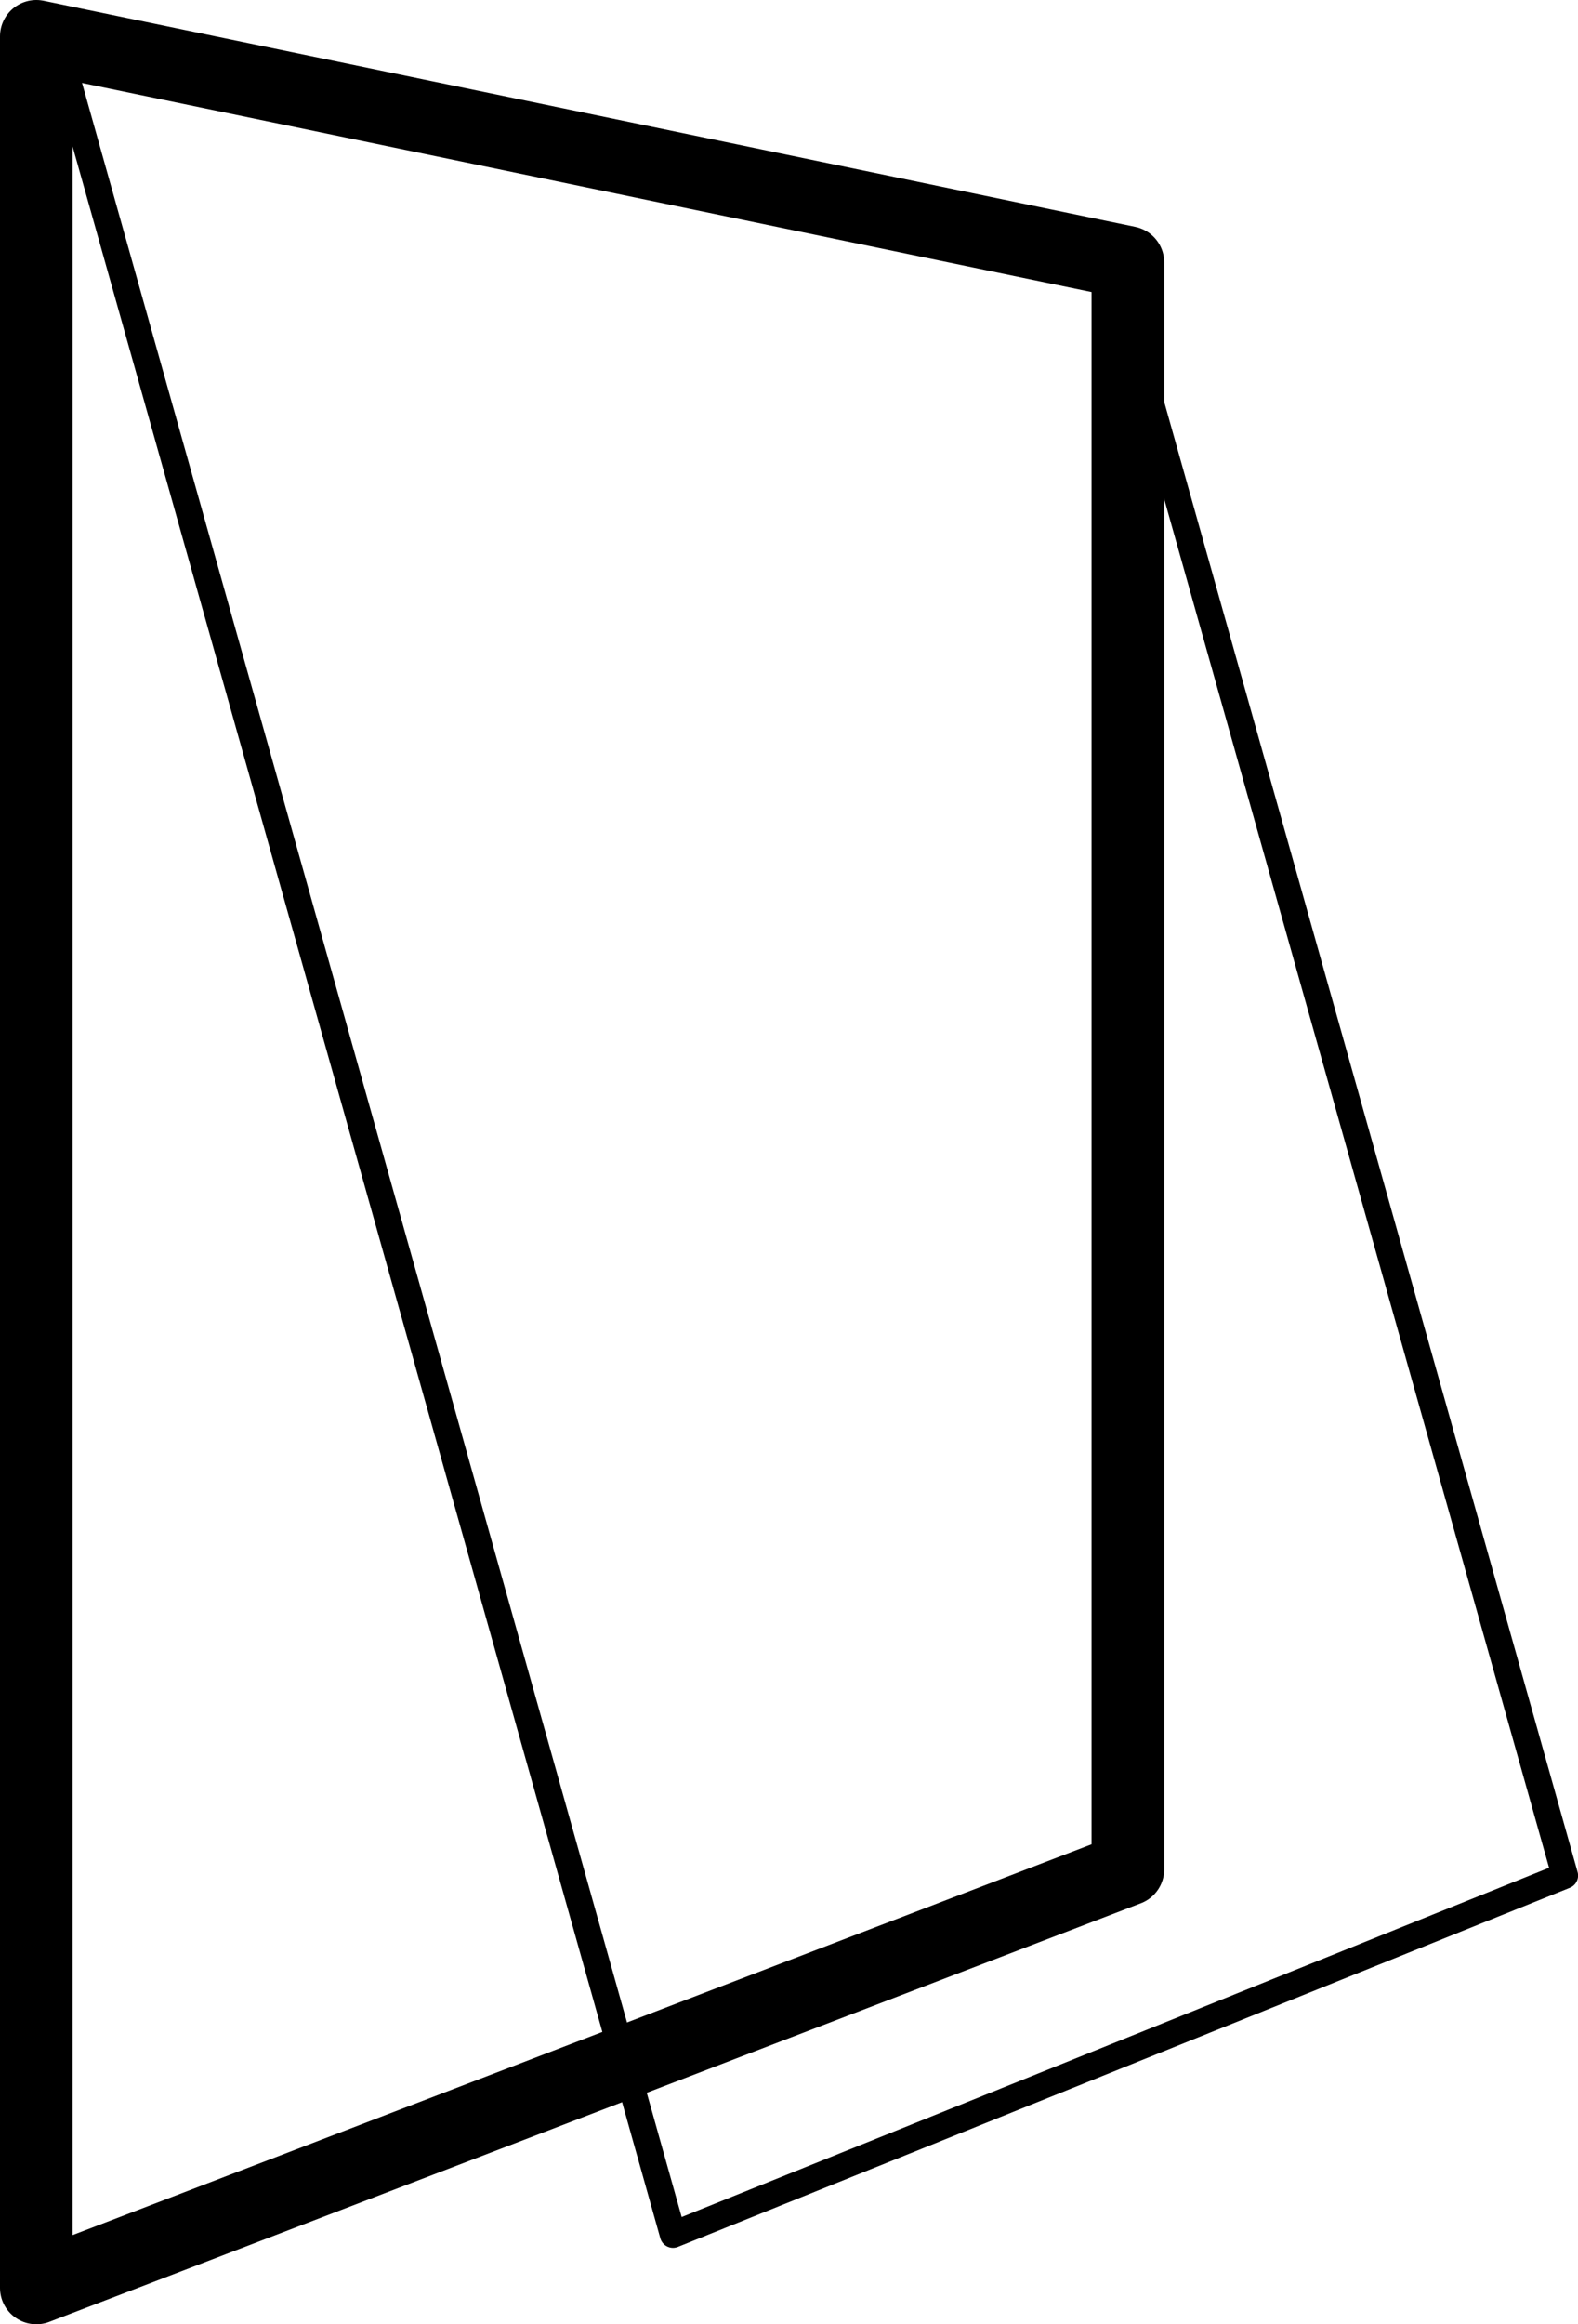
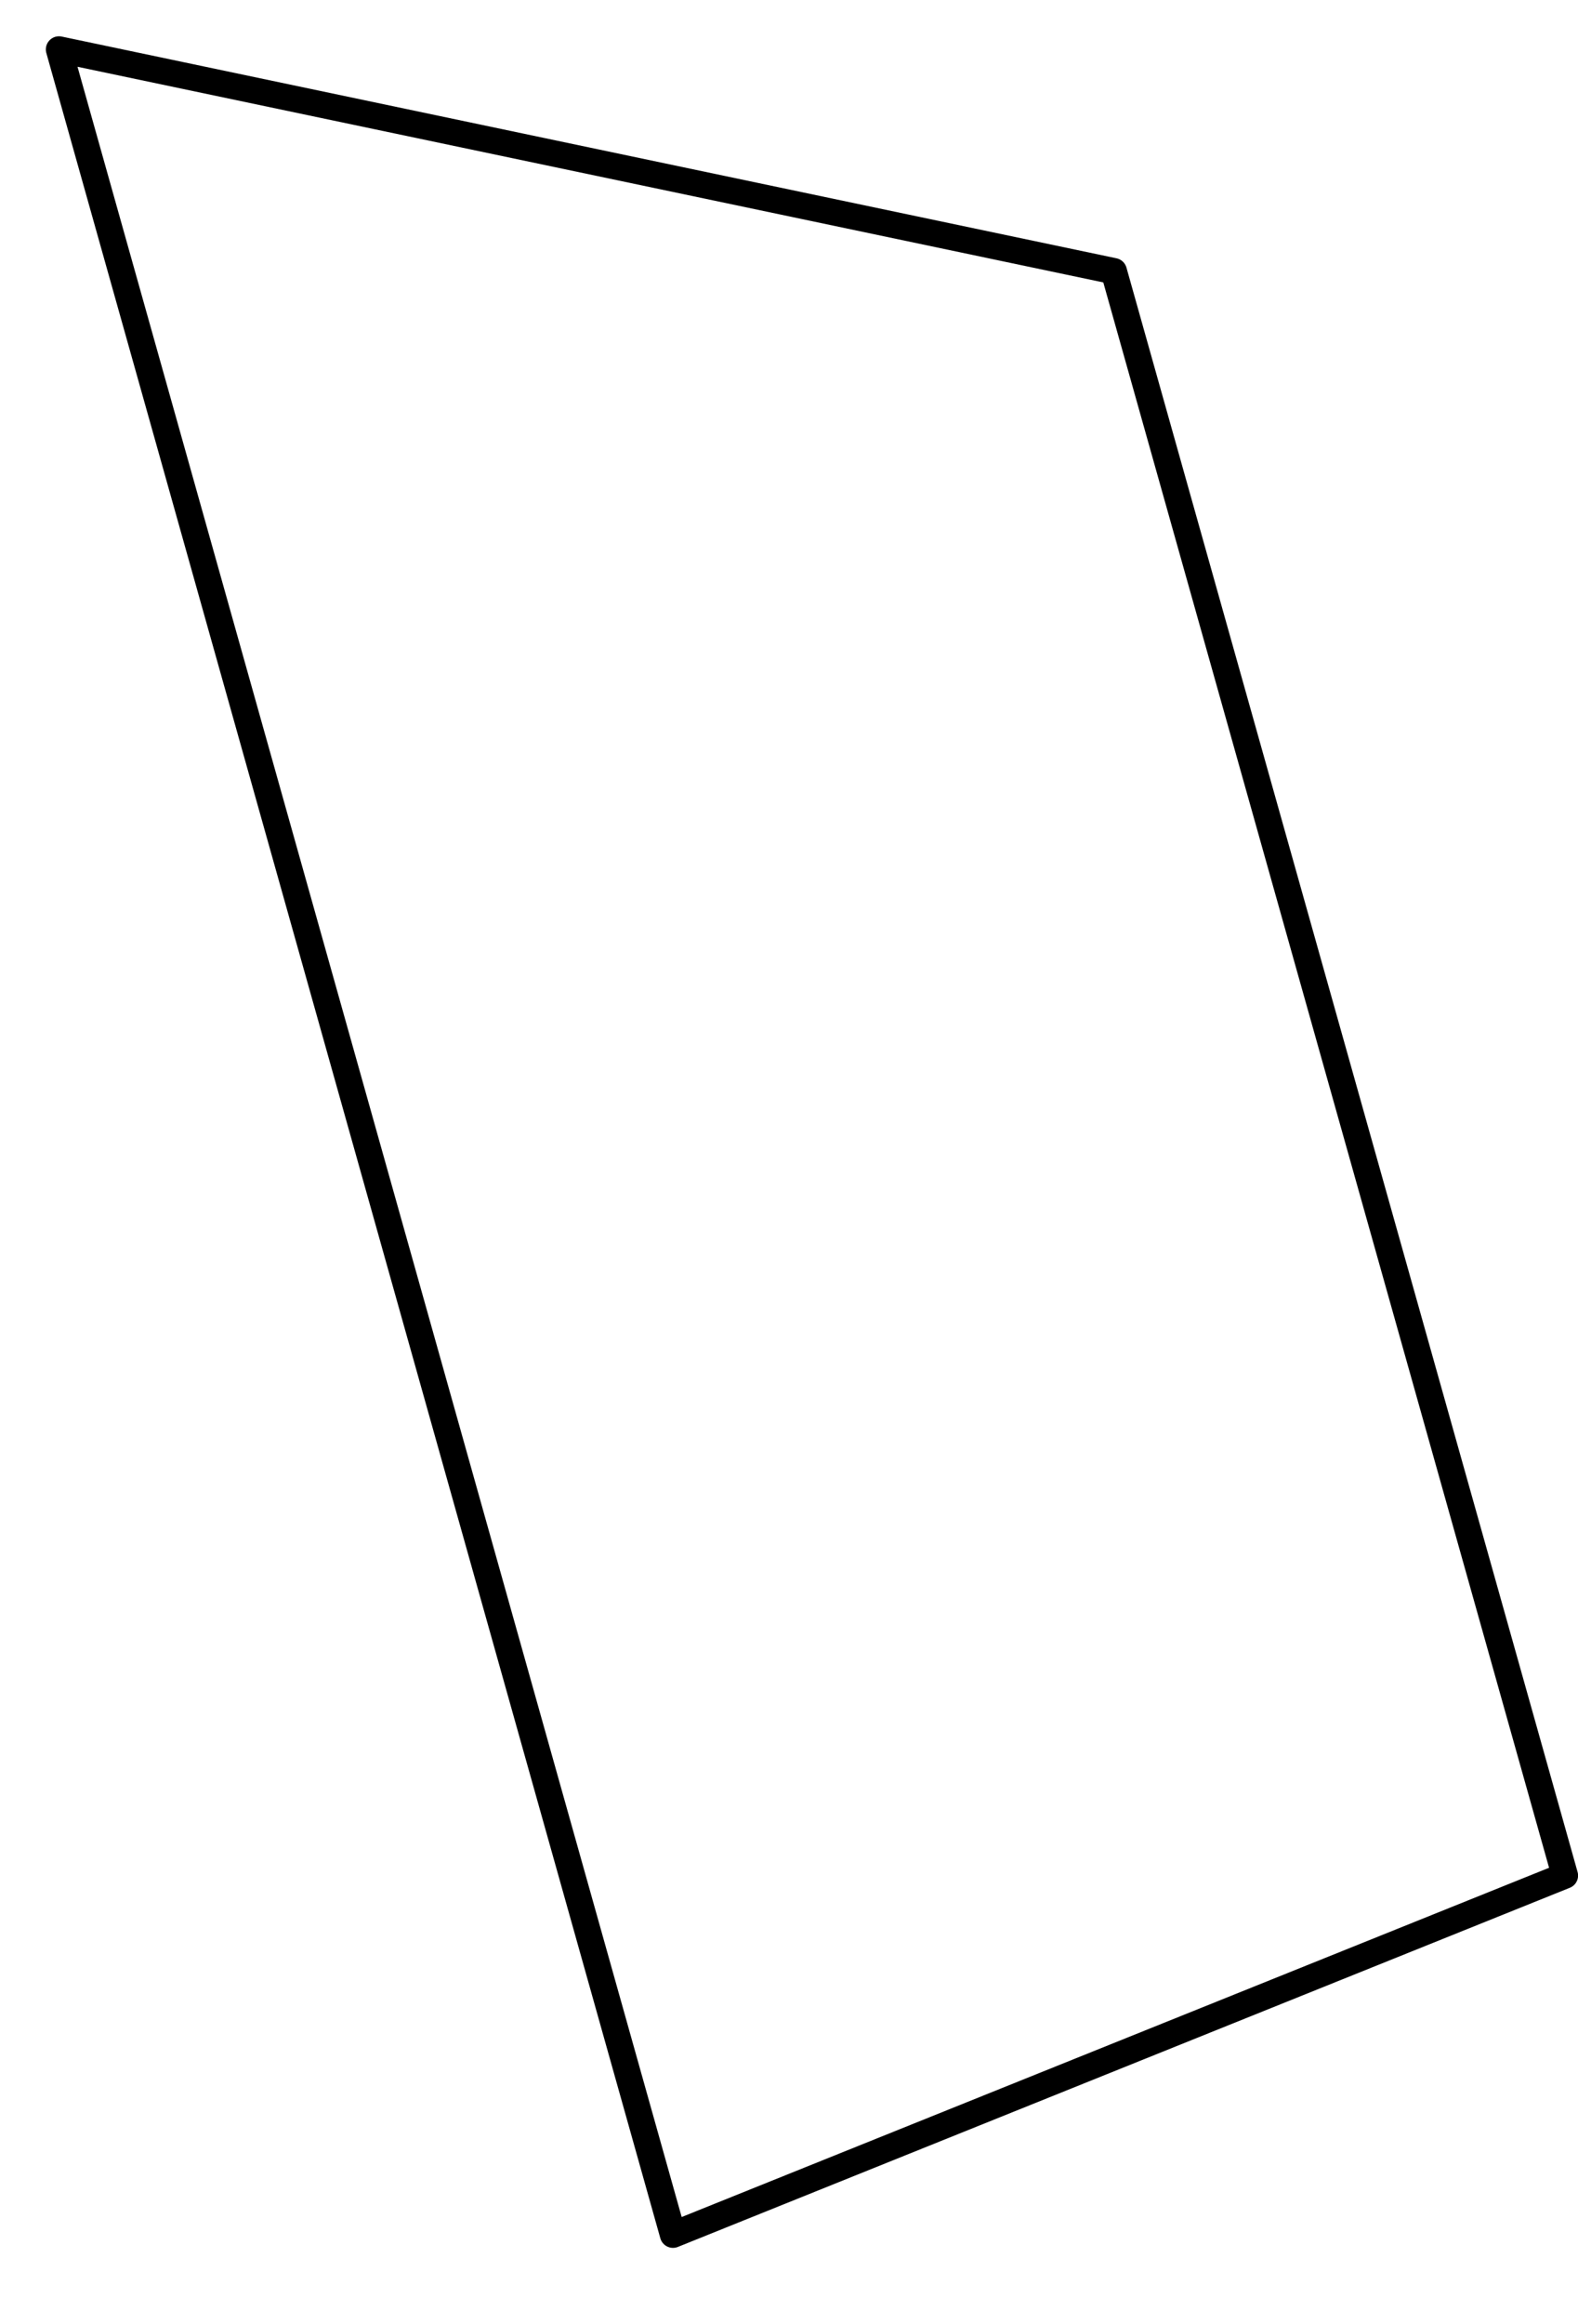
<svg xmlns="http://www.w3.org/2000/svg" id="Layer_2" data-name="Layer 2" viewBox="0 0 108.61 159.85">
  <defs>
    <style>
      .cls-1 {
        stroke-width: 5px;
      }

      .cls-1, .cls-2 {
        fill: none;
        stroke: #000;
        stroke-linecap: round;
        stroke-linejoin: round;
      }

      .cls-2 {
        stroke-width: 1.81px;
      }
    </style>
  </defs>
  <g id="Layer_1-2" data-name="Layer 1">
    <g>
-       <polygon class="cls-1" points="77.63 128.56 2.5 157.35 2.5 2.5 77.63 18.05 77.63 128.56" />
      <polygon class="cls-2" points="107.71 128.99 46.32 153.69 4.06 3.4 76.66 18.65 107.71 128.99" />
    </g>
  </g>
</svg>